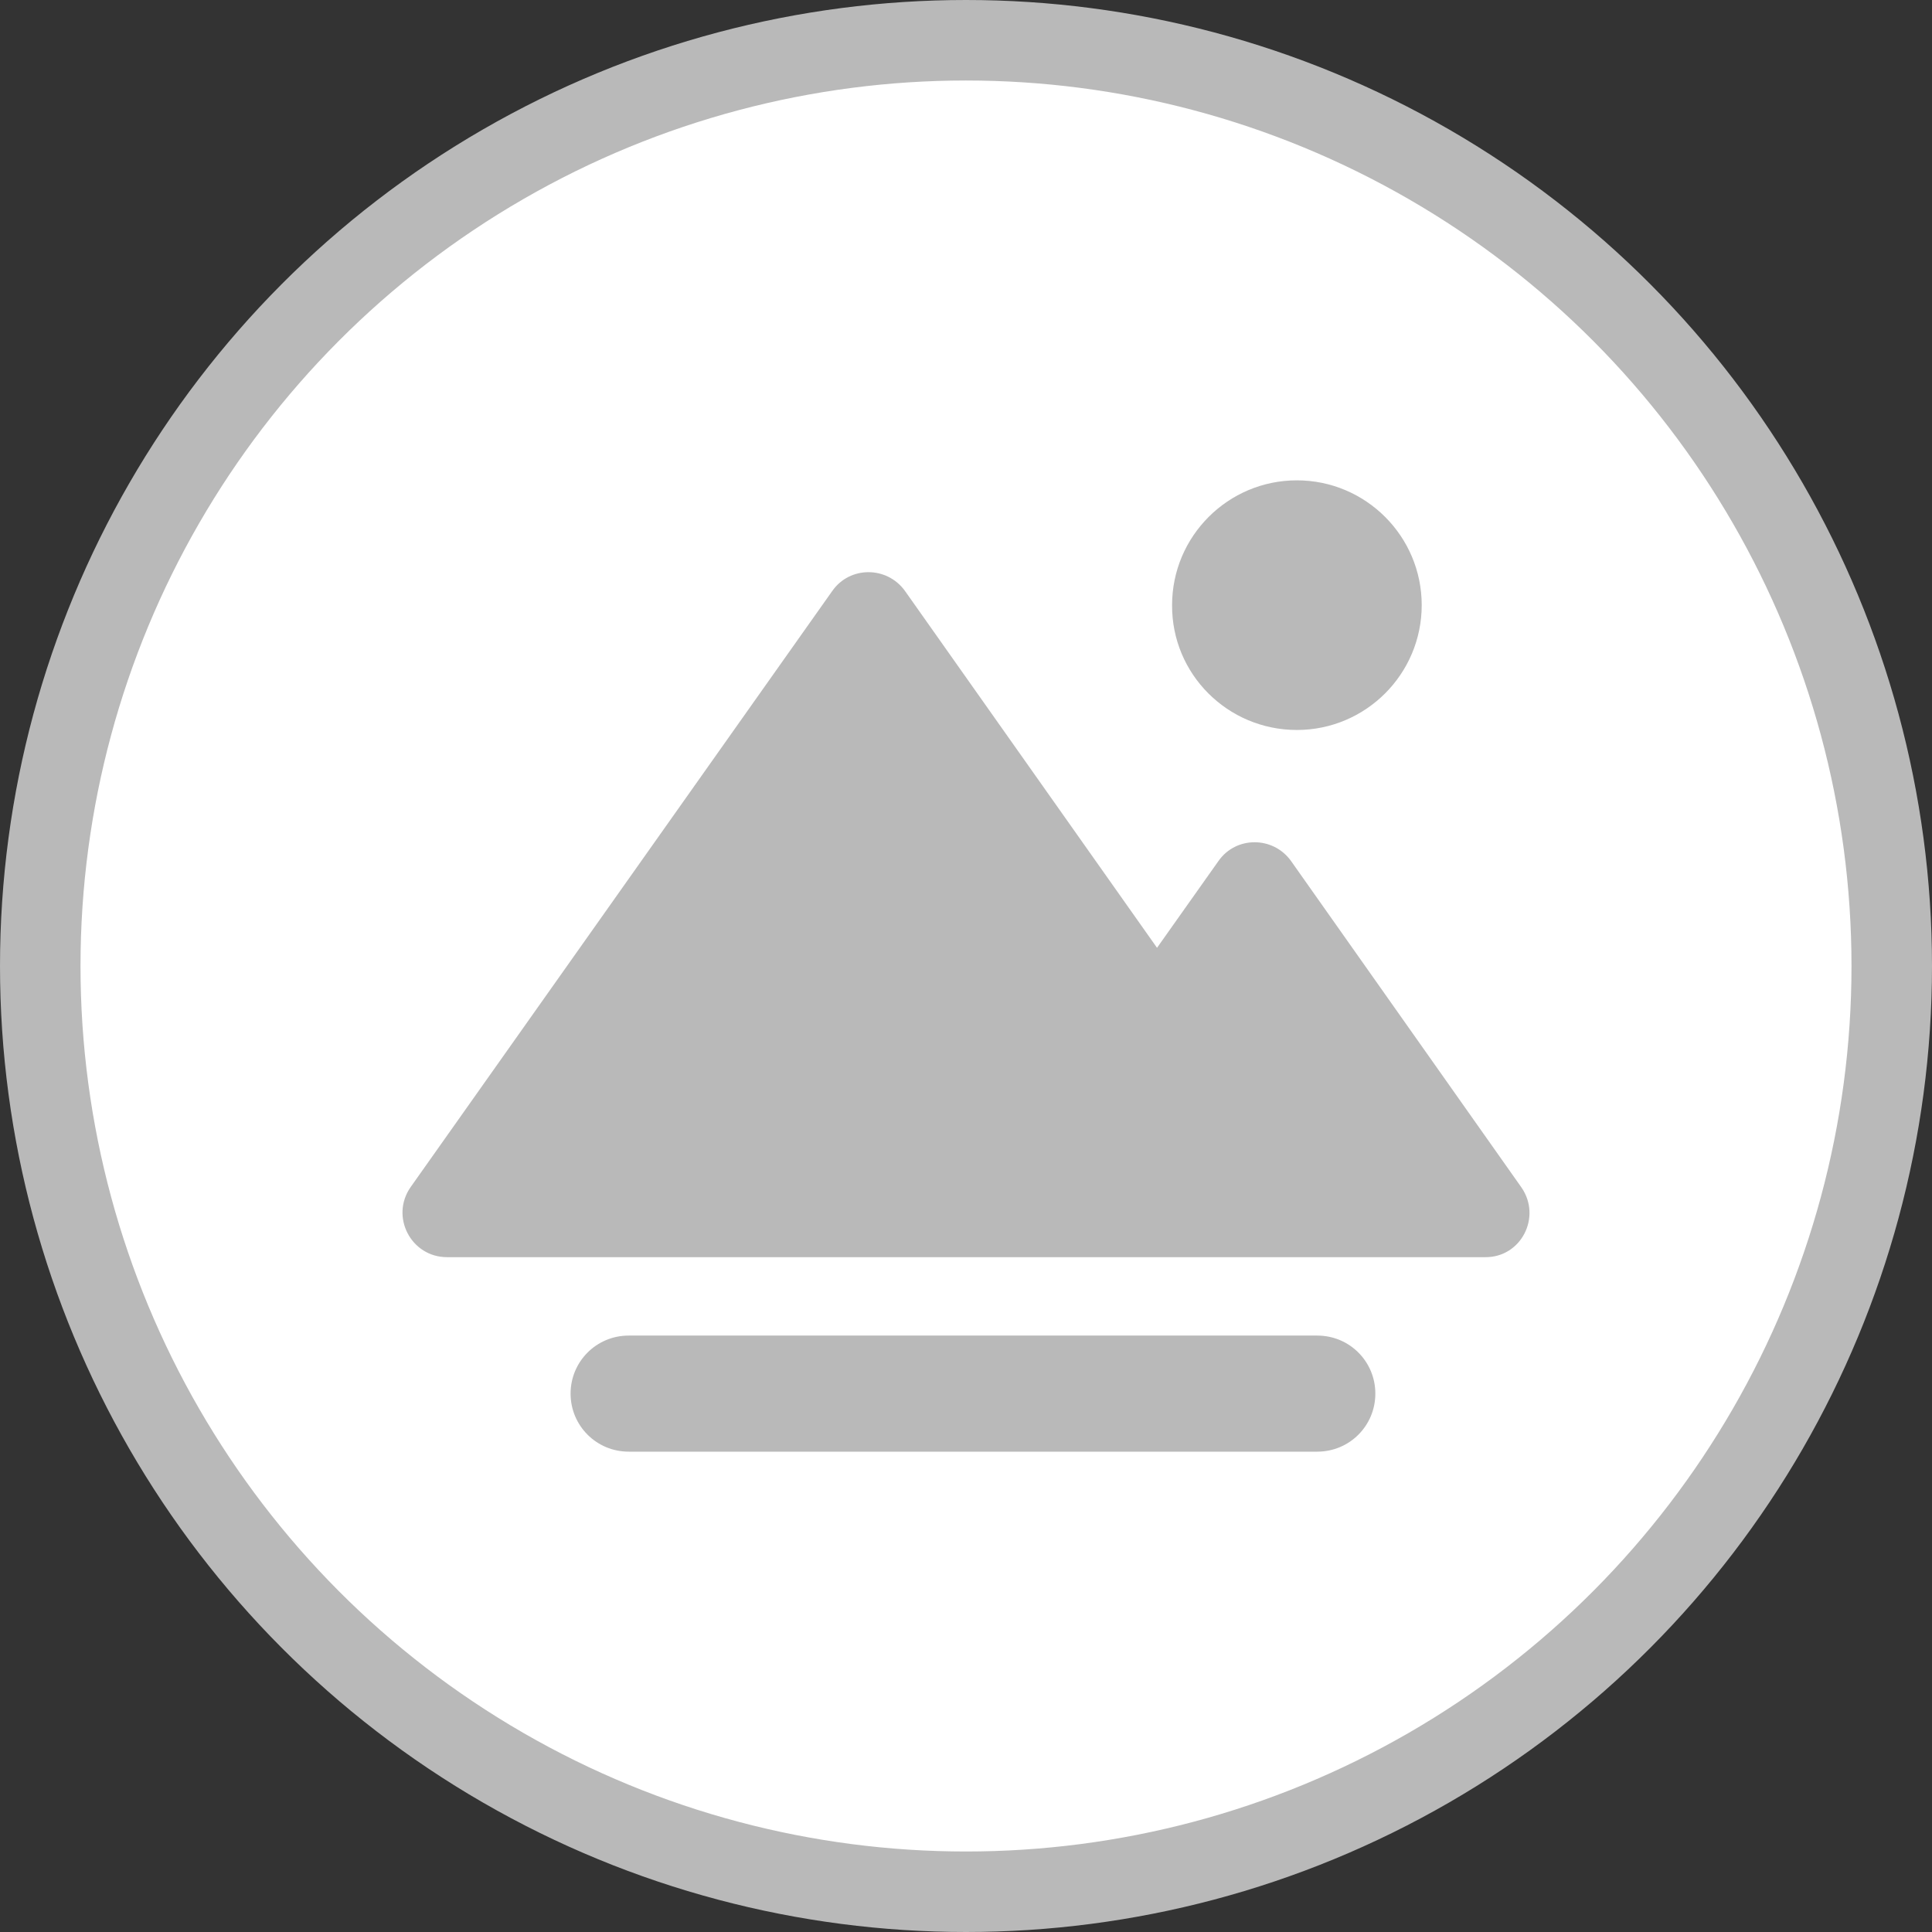
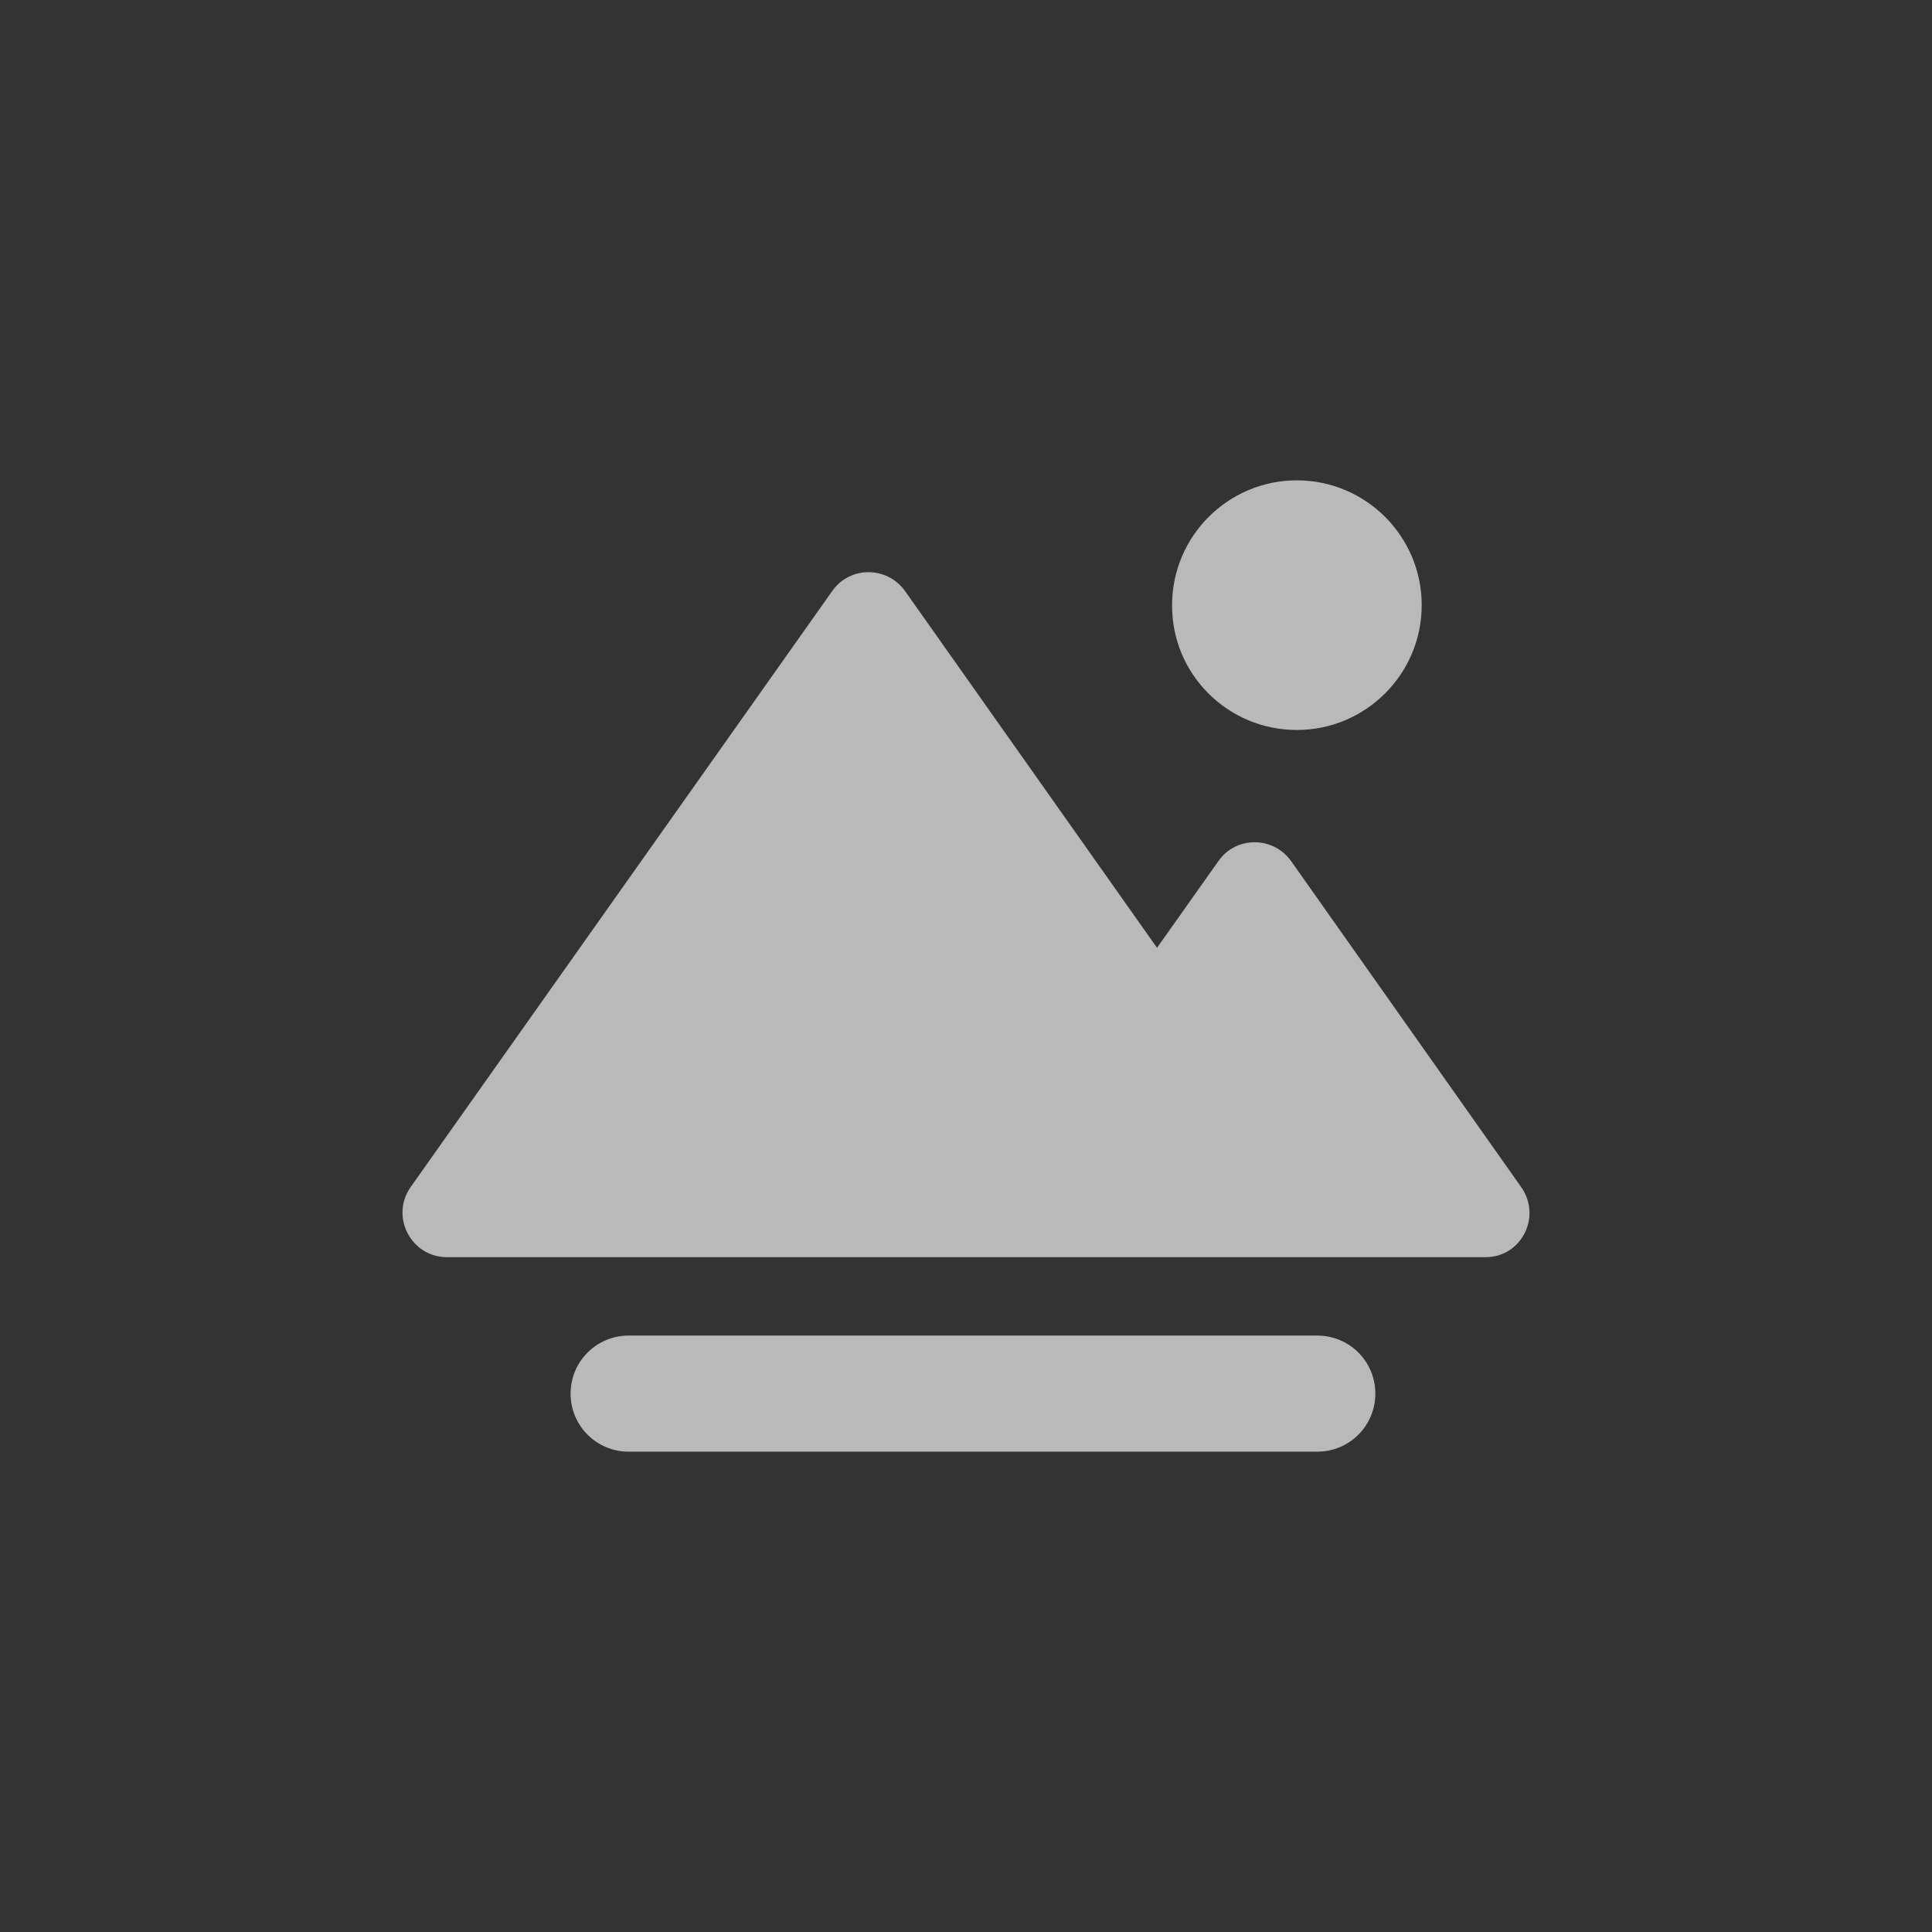
<svg xmlns="http://www.w3.org/2000/svg" width="24" height="24" viewBox="0 0 24 24" fill="none">
  <rect x="0" y="0" width="24" height="24" fill="#333333" stroke="none" />
-   <circle cx="12" cy="12" r="11.5" fill="white" stroke="#B9B9B9" />
  <g clip-path="url(#clip0_673_23695)">
    <path d="M18.9 14.751L16.038 10.696C15.815 10.385 15.353 10.385 15.136 10.696L14.373 11.774L11.242 7.341C11.018 7.03 10.557 7.03 10.339 7.341L5.102 14.745C4.843 15.114 5.107 15.617 5.553 15.617H18.449C18.895 15.622 19.154 15.119 18.9 14.751ZM16.11 9.068C16.966 9.068 17.661 8.373 17.661 7.517C17.661 6.662 16.966 5.967 16.11 5.967C15.255 5.967 14.56 6.662 14.56 7.517C14.555 8.373 15.25 9.068 16.11 9.068ZM16.364 16.591H7.809C7.41 16.591 7.088 16.913 7.088 17.312C7.088 17.711 7.41 18.033 7.809 18.033H16.364C16.764 18.033 17.085 17.711 17.085 17.312C17.085 16.913 16.764 16.591 16.364 16.591Z" fill="#B9B9B9" />
  </g>
  <defs>
    <clipPath id="clip0_673_23695">
      <rect width="14" height="14" fill="white" transform="translate(5 5)" />
    </clipPath>
  </defs>
</svg>